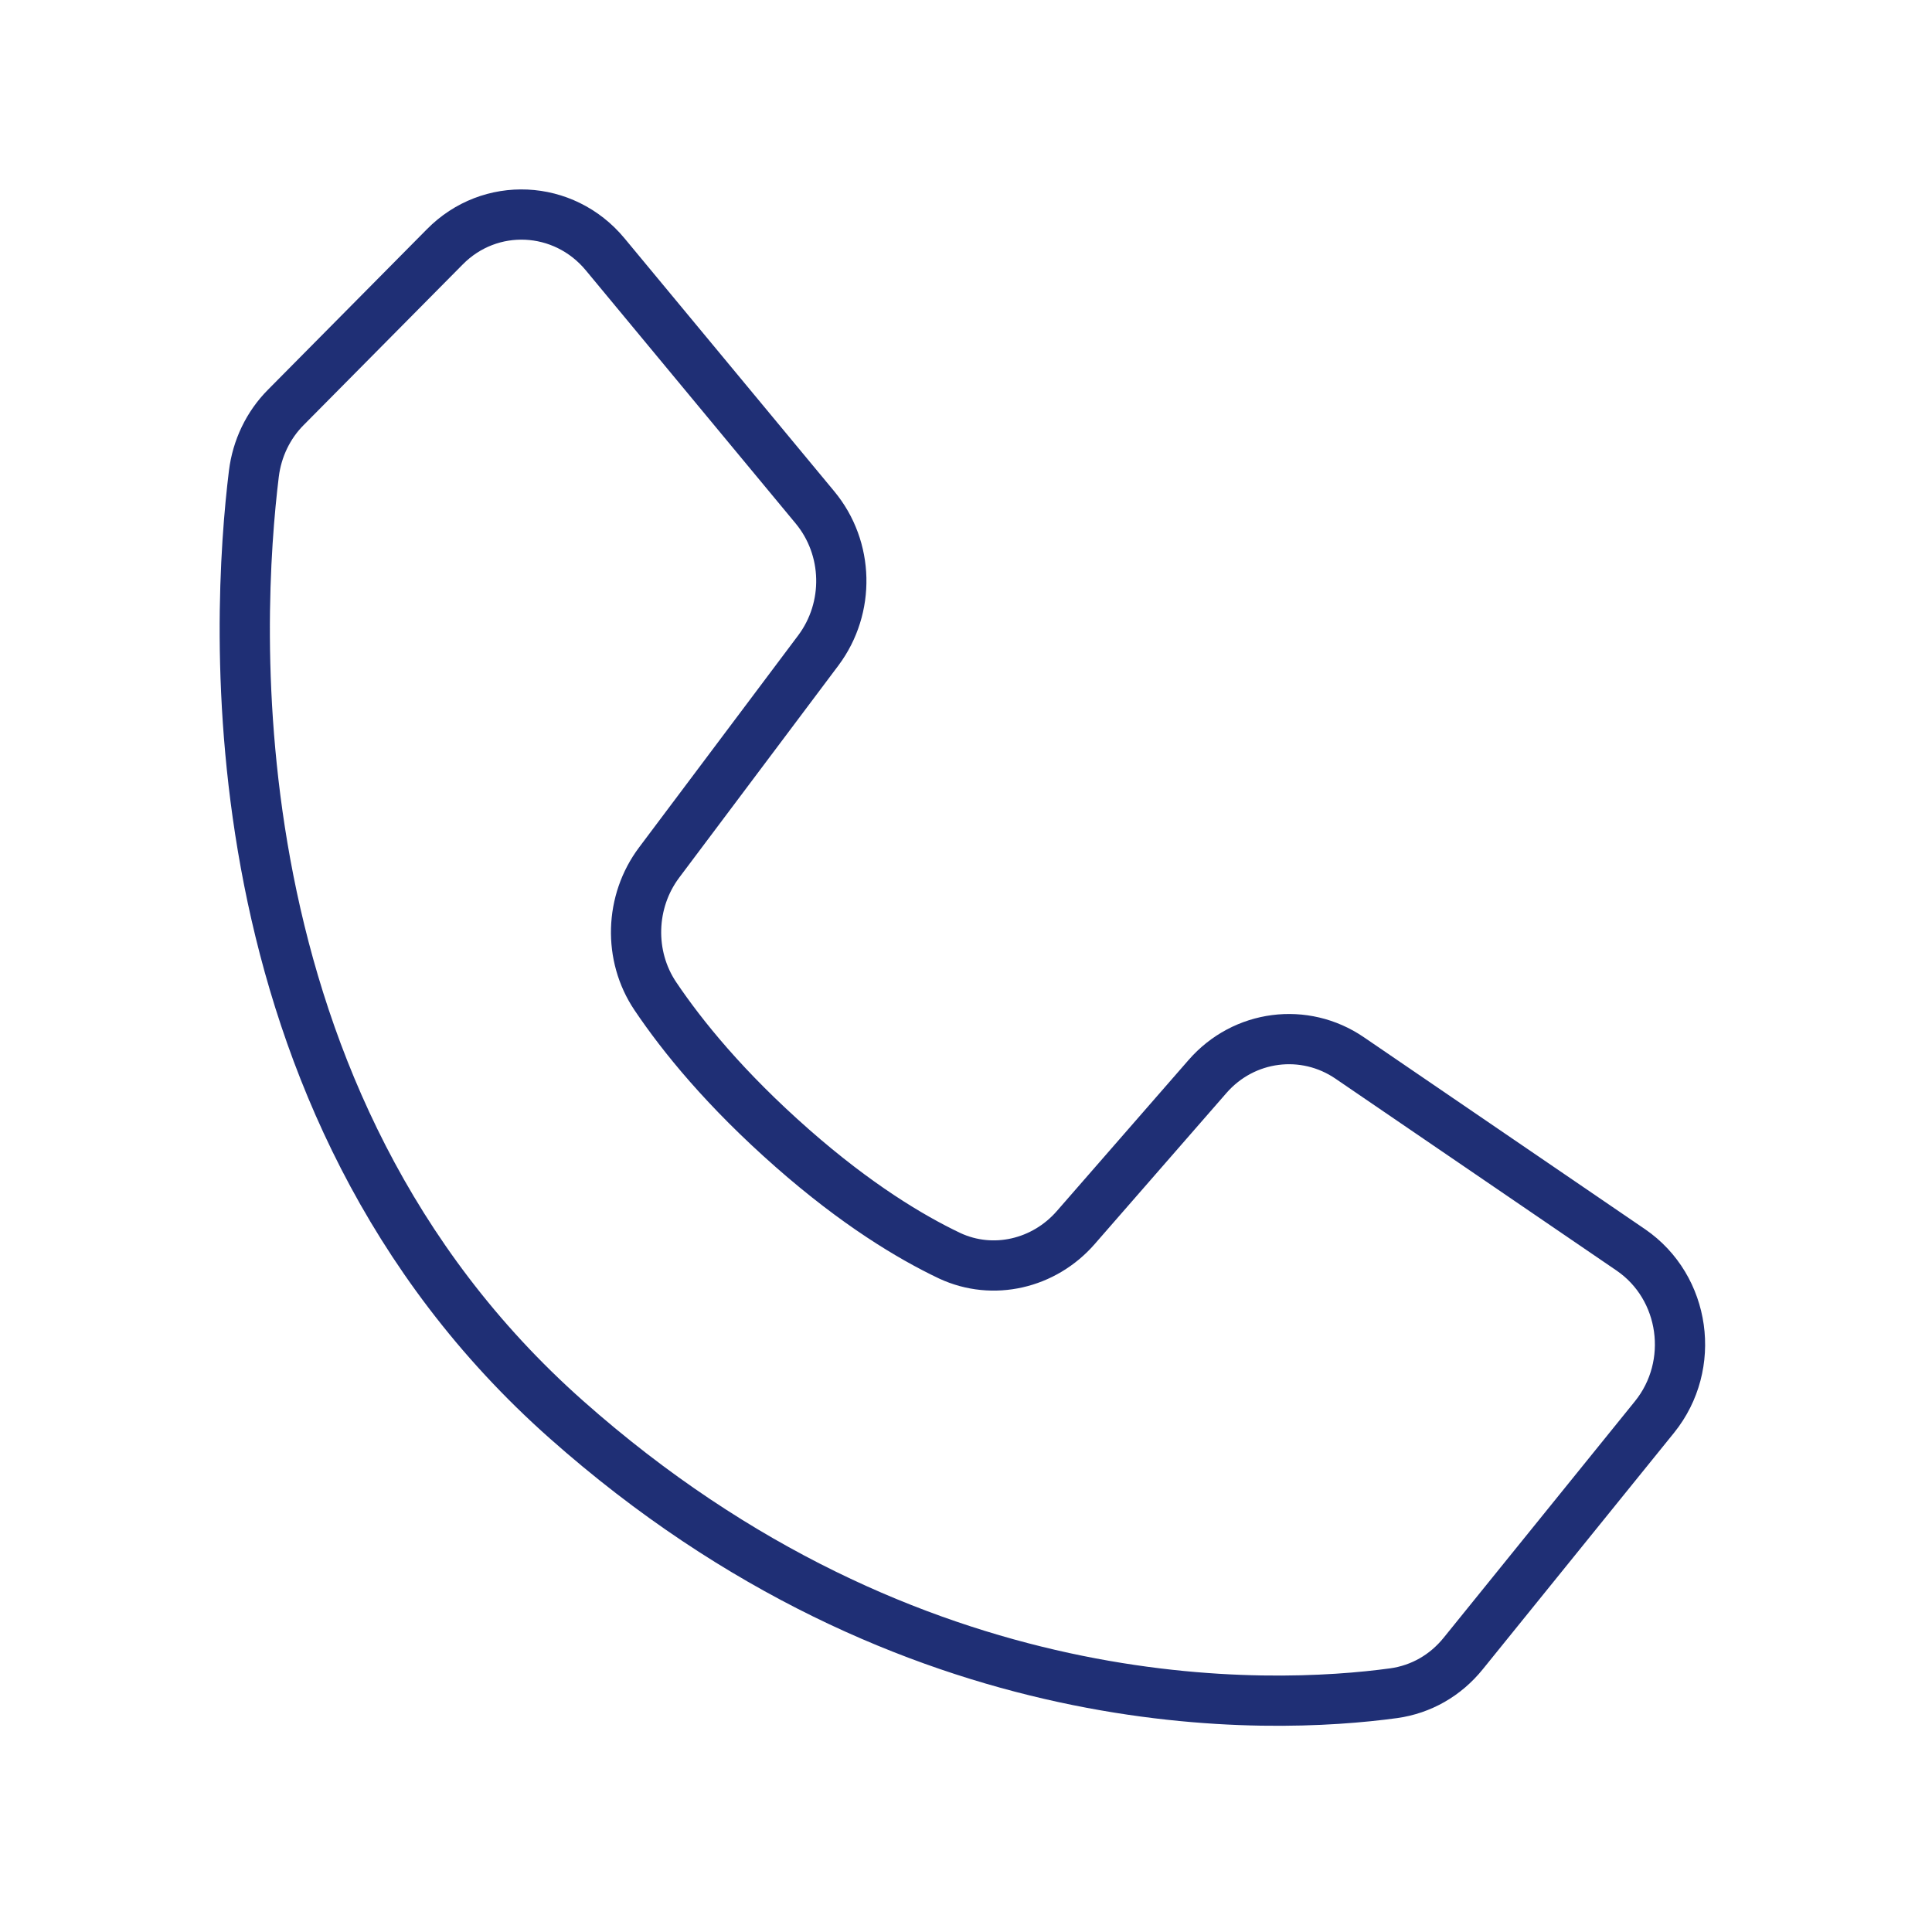
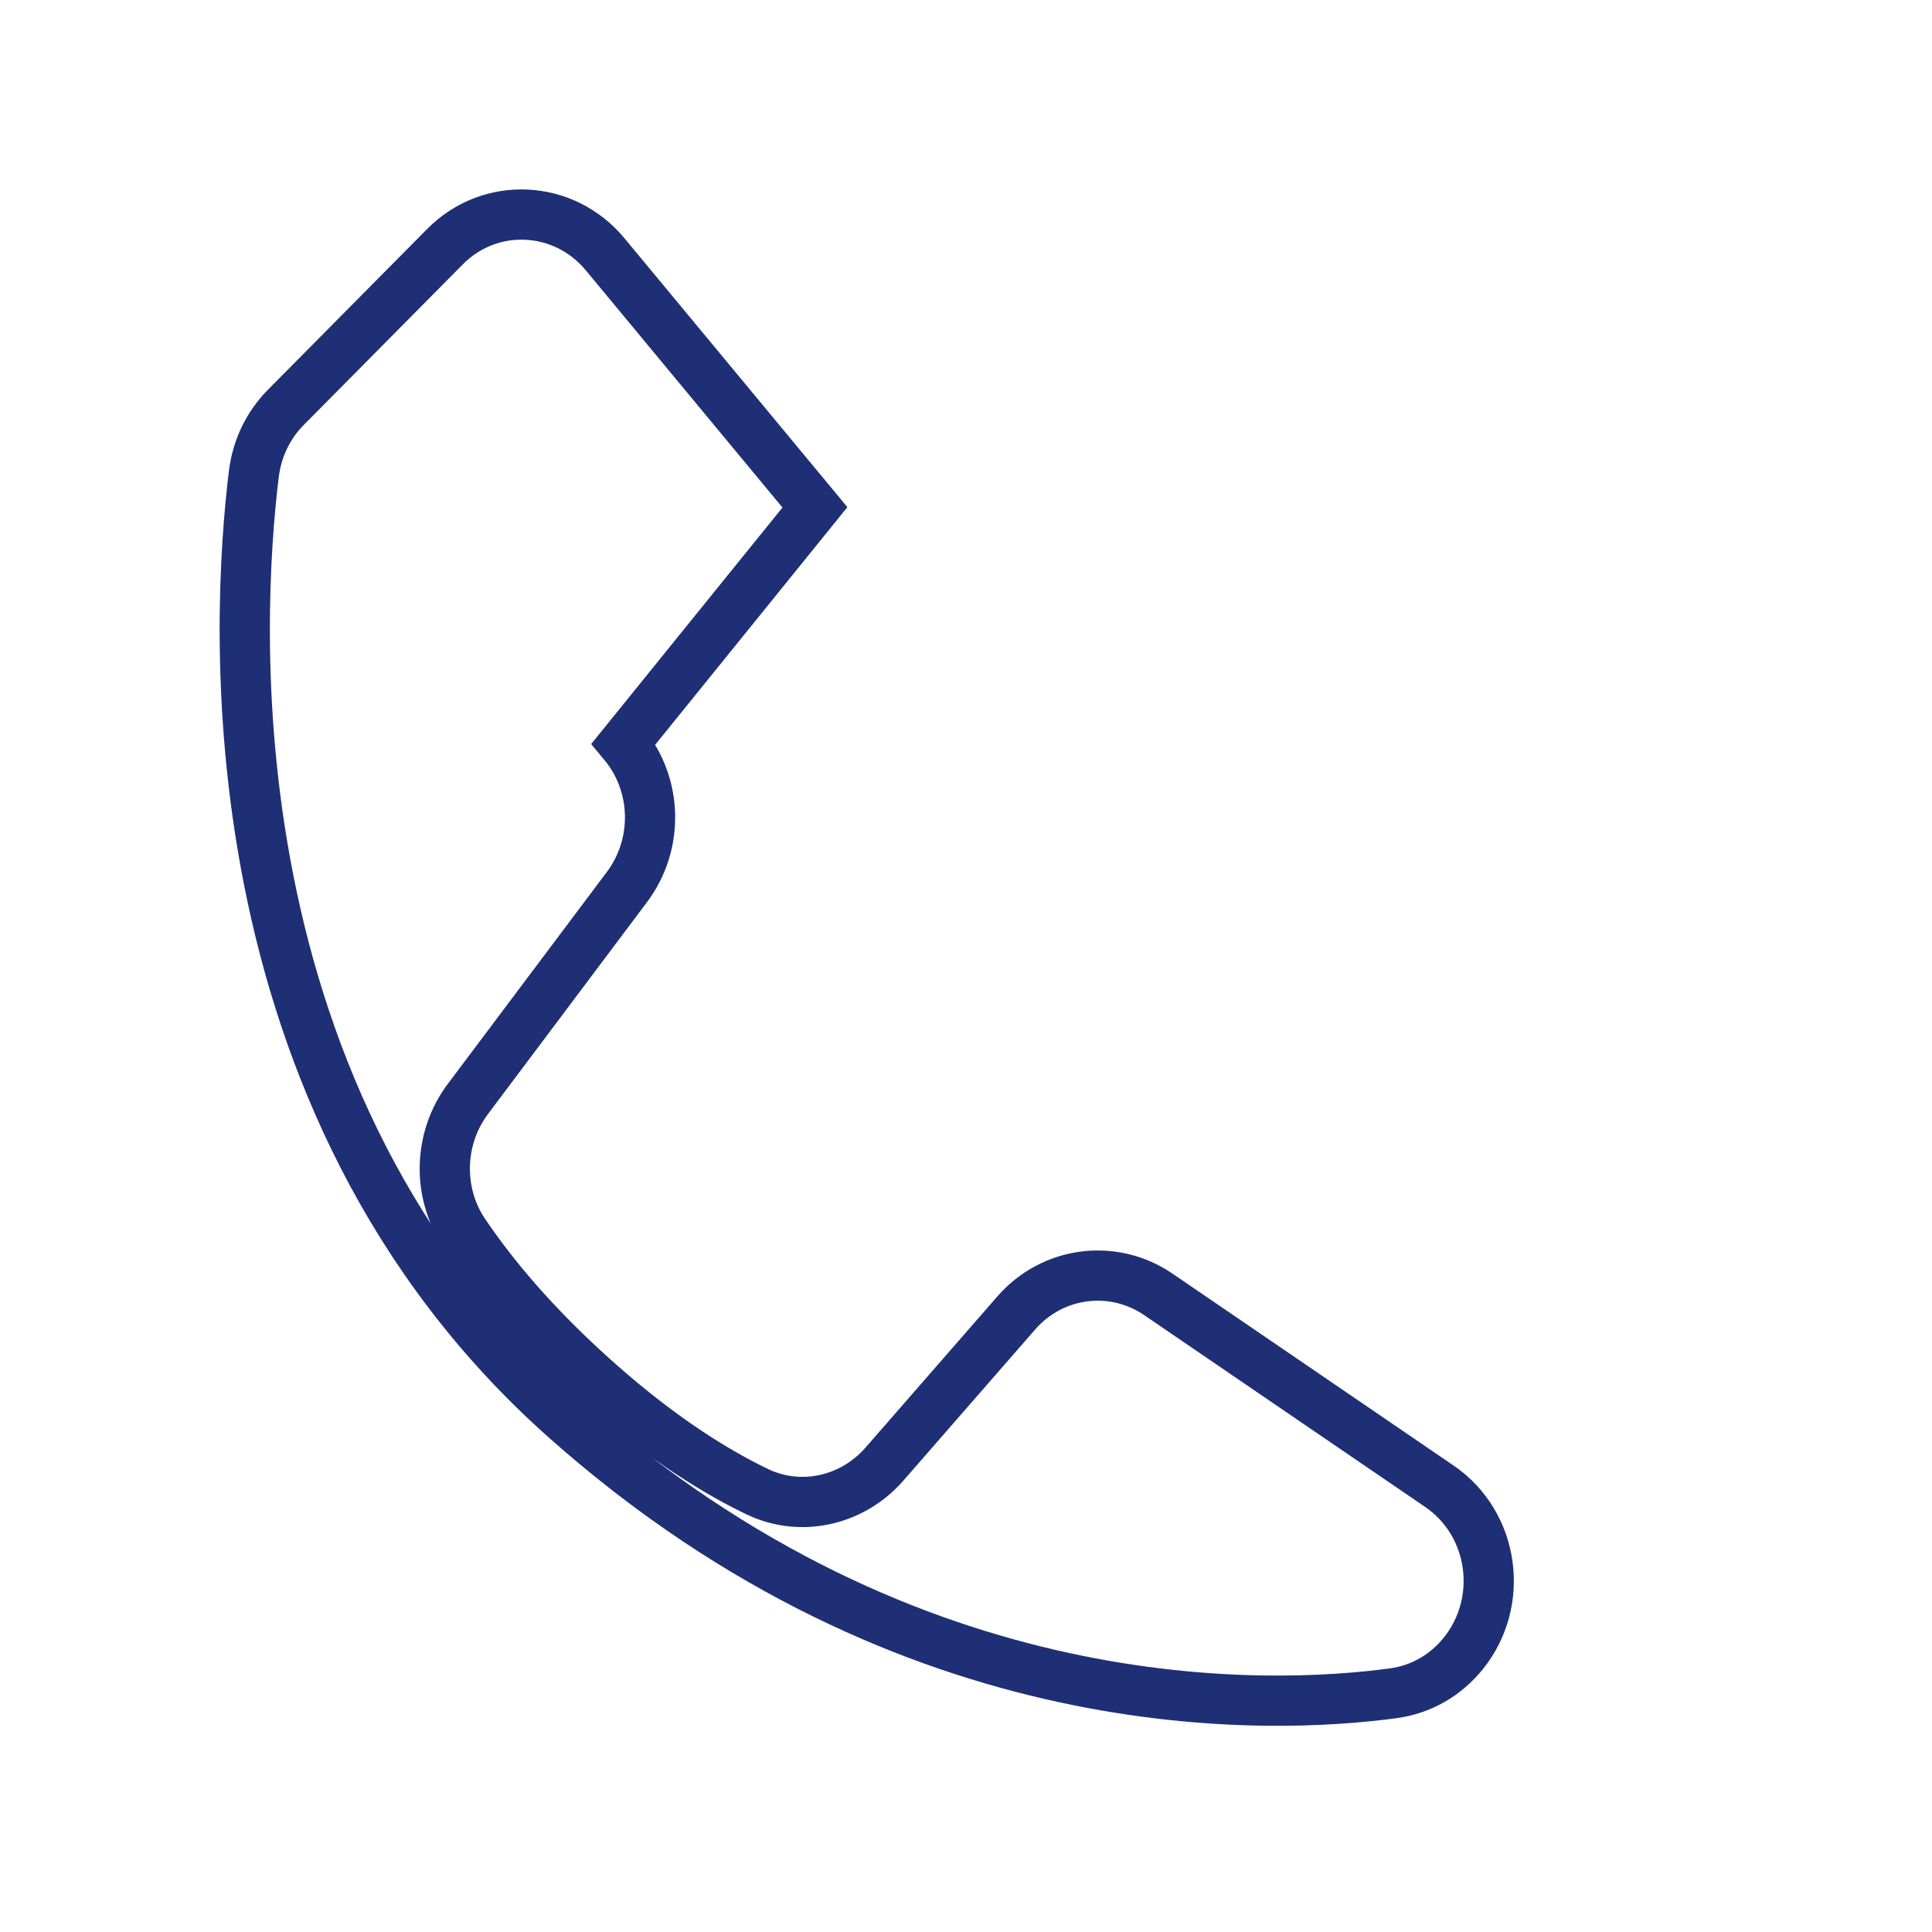
<svg xmlns="http://www.w3.org/2000/svg" id="Icons" viewBox="0 0 50 50">
  <defs>
    <style>
      .cls-1 {
        fill: none;
        stroke: #1f2f75;
        stroke-miterlimit: 10;
        stroke-width: 1.3px;
      }
    </style>
  </defs>
-   <path class="cls-1" d="M21.09,13.13l-5.43-6.55c-1.07-1.29-2.98-1.38-4.15-.19l-4.11,4.15c-.46.46-.75,1.07-.83,1.72-.45,3.67-1.22,16.23,8.09,24.48,8.94,7.93,18.25,7.51,21.41,7.08.71-.1,1.34-.46,1.8-1.03l4.95-6.12c1.08-1.34.8-3.35-.61-4.32l-7.28-4.97c-1.17-.8-2.74-.6-3.68.48l-3.41,3.91c-.82.94-2.14,1.25-3.26.73-1.03-.49-2.42-1.33-4.07-2.78-1.74-1.53-2.85-2.9-3.55-3.94s-.66-2.45.1-3.46l4.12-5.49c.82-1.1.79-2.64-.09-3.7Z" />
+   <path class="cls-1" d="M21.09,13.13l-5.43-6.55c-1.07-1.29-2.98-1.38-4.15-.19l-4.11,4.15c-.46.46-.75,1.07-.83,1.72-.45,3.67-1.22,16.23,8.09,24.48,8.94,7.93,18.25,7.51,21.41,7.08.71-.1,1.34-.46,1.8-1.03c1.08-1.34.8-3.35-.61-4.32l-7.28-4.97c-1.17-.8-2.74-.6-3.68.48l-3.41,3.91c-.82.94-2.14,1.25-3.26.73-1.03-.49-2.42-1.33-4.07-2.78-1.74-1.53-2.85-2.9-3.55-3.94s-.66-2.45.1-3.46l4.12-5.49c.82-1.1.79-2.64-.09-3.7Z" />
</svg>